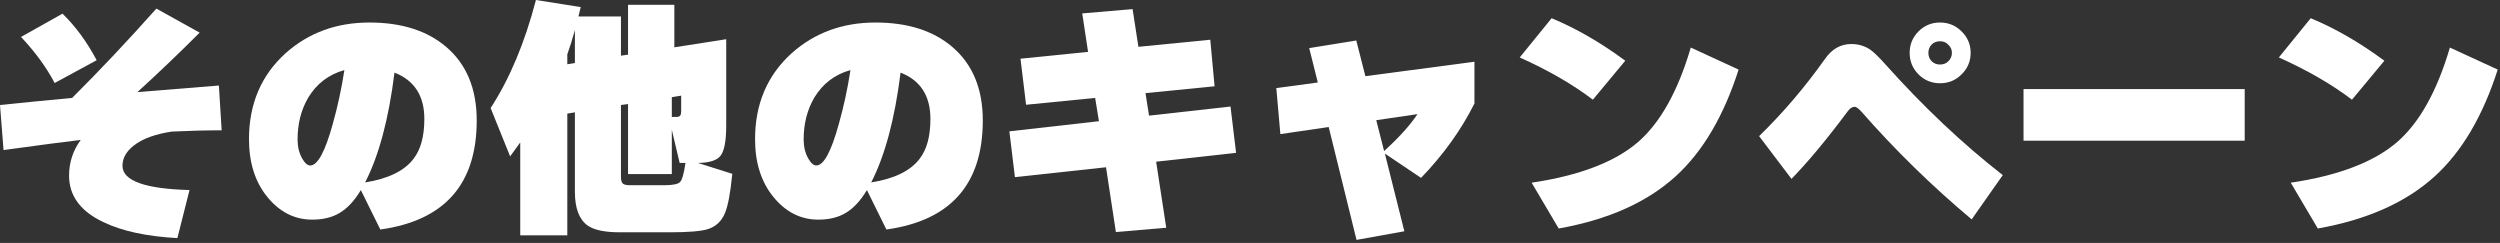
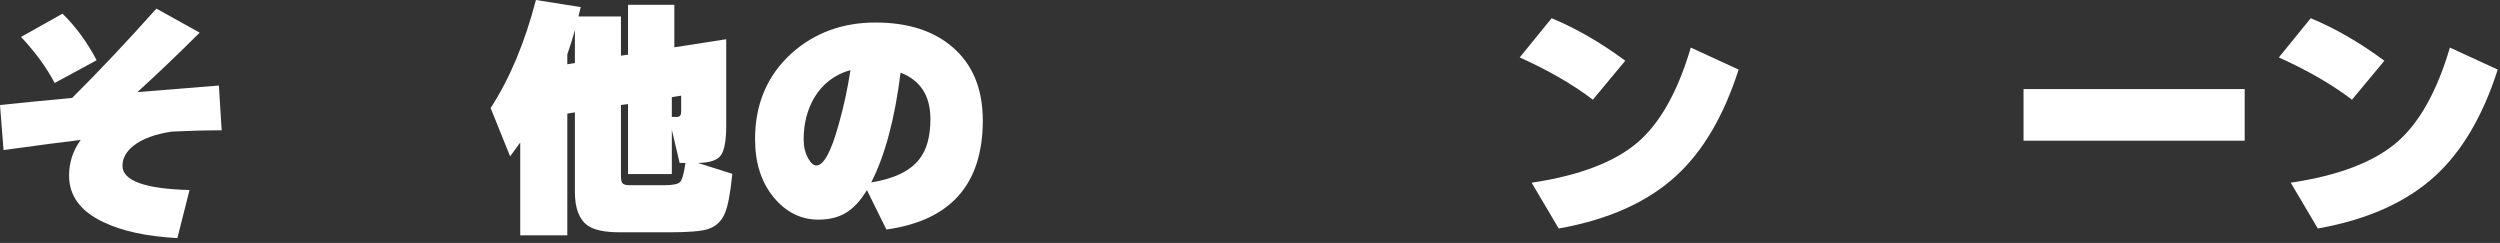
<svg xmlns="http://www.w3.org/2000/svg" width="247" height="24" viewBox="0 0 247 24" fill="none">
  <rect x="0" y="0" width="247" height="24" fill="#333333" stroke="none" />
  <path d="M235.575 6L232.375 9.85C230.408 8.35 228 6.958 225.15 5.675L228.3 1.8C230.717 2.8 233.142 4.2 235.575 6ZM246.775 6.875C245.308 11.458 243.242 14.967 240.575 17.4C237.742 19.983 233.883 21.708 229 22.575L226.325 18.05C231.042 17.35 234.55 16.008 236.85 14.025C239.05 12.108 240.783 9 242.05 4.7L246.775 6.875Z" fill="white" />
  <path d="M221.775 13.9H199.925V8.8H221.775V13.9Z" fill="white" />
-   <path d="M194.7 5.225C194.7 6.058 194.4 6.767 193.8 7.35C193.217 7.933 192.508 8.225 191.675 8.225C190.842 8.225 190.133 7.933 189.55 7.35C188.967 6.767 188.675 6.058 188.675 5.225C188.675 4.392 188.967 3.683 189.55 3.1C190.133 2.517 190.842 2.225 191.675 2.225C192.508 2.225 193.217 2.517 193.8 3.1C194.4 3.683 194.7 4.392 194.7 5.225ZM192.85 5.225C192.85 4.908 192.733 4.642 192.5 4.425C192.283 4.192 192.008 4.075 191.675 4.075C191.342 4.075 191.067 4.183 190.85 4.4C190.633 4.617 190.525 4.892 190.525 5.225C190.525 5.558 190.633 5.833 190.85 6.05C191.067 6.267 191.342 6.375 191.675 6.375C192.008 6.375 192.283 6.267 192.5 6.05C192.733 5.817 192.85 5.542 192.85 5.225ZM197.875 17.3L194.8 21.675C190.867 18.375 187.242 14.833 183.925 11.05C183.625 10.717 183.4 10.55 183.25 10.55C183 10.55 182.767 10.7 182.55 11C180.517 13.733 178.667 15.958 177 17.675L173.8 13.45C176.15 11.167 178.325 8.617 180.325 5.8C181.008 4.833 181.867 4.35 182.9 4.35C183.6 4.35 184.225 4.533 184.775 4.9C185.125 5.15 185.6 5.608 186.2 6.275C190.017 10.542 193.908 14.217 197.875 17.3Z" fill="white" />
  <path d="M160.575 6L157.375 9.85C155.408 8.35 153 6.958 150.15 5.675L153.3 1.8C155.717 2.8 158.142 4.2 160.575 6ZM171.775 6.875C170.308 11.458 168.242 14.967 165.575 17.4C162.742 19.983 158.883 21.708 154 22.575L151.325 18.05C156.042 17.35 159.55 16.008 161.85 14.025C164.05 12.108 165.783 9 167.05 4.7L171.775 6.875Z" fill="white" />
-   <path d="M136.75 14.925C138.2 13.608 139.3 12.392 140.05 11.275L135.975 11.875L136.75 14.925ZM145.675 10.225C144.375 12.825 142.617 15.275 140.4 17.575L136.825 15.175L138.75 22.85L134.025 23.7L131.275 12.55L126.5 13.25L126.1 8.7L130.2 8.15L129.35 4.75L134 4L134.9 7.525L145.675 6.1V10.225Z" fill="white" />
-   <path d="M122.125 15.1L114.225 15.975L115.225 22.5L110.25 22.925L109.275 16.525L100.275 17.5L99.725 12.975L108.575 11.975L108.2 9.675L101.375 10.35L100.825 5.8L107.5 5.125L106.925 1.325L111.9 0.9L112.475 4.625L119.575 3.925L120 8.525L113.175 9.2L113.525 11.425L121.575 10.525L122.125 15.1Z" fill="white" />
  <path d="M86.075 18.025C88.358 17.658 89.95 16.883 90.85 15.7C91.567 14.783 91.925 13.467 91.925 11.75C91.925 9.467 90.942 7.942 88.975 7.175C88.408 11.742 87.442 15.358 86.075 18.025ZM97.1 11.9C97.1 18.2 93.925 21.792 87.575 22.675L85.65 18.775L85.625 18.825C85.008 19.842 84.325 20.575 83.575 21.025C82.842 21.475 81.933 21.7 80.85 21.7C79.117 21.7 77.642 20.958 76.425 19.475C75.208 17.992 74.6 16.083 74.6 13.75C74.6 10.267 75.808 7.433 78.225 5.25C80.492 3.233 83.25 2.225 86.5 2.225C89.667 2.225 92.192 3.025 94.075 4.625C96.092 6.342 97.1 8.767 97.1 11.9ZM84.025 6.925C82.475 7.358 81.283 8.267 80.45 9.65C79.75 10.85 79.4 12.225 79.4 13.775C79.4 14.492 79.55 15.117 79.85 15.65C80.117 16.117 80.383 16.35 80.65 16.35C81.383 16.35 82.125 14.983 82.875 12.25C83.358 10.55 83.742 8.775 84.025 6.925Z" fill="white" />
  <path d="M66.375 11.55H66.9C67.167 11.55 67.3 11.375 67.3 11.025V9.45L66.375 9.6V11.55ZM61.35 10.375V17.45C61.35 17.817 61.417 18.05 61.55 18.15C61.683 18.25 61.908 18.3 62.225 18.3H65.625C66.475 18.3 67 18.192 67.2 17.975C67.4 17.758 67.575 17.133 67.725 16.1H67.15L66.375 12.825V17.2H62.05V10.275L61.35 10.375ZM56.05 5.375V6.35L56.8 6.225V2.975C56.567 3.825 56.317 4.625 56.05 5.375ZM56.05 23.25H51.4V14.075C51.183 14.375 50.85 14.833 50.4 15.45L48.475 10.675C50.358 7.775 51.85 4.217 52.95 0L57.375 0.7C57.342 0.833 57.267 1.142 57.15 1.625H61.35V5.5L62.05 5.4V0.475H66.625V4.675L71.75 3.875V12.425C71.75 13.908 71.567 14.892 71.2 15.375C70.85 15.842 70.1 16.083 68.95 16.1L72.35 17.175C72.167 19.058 71.925 20.35 71.625 21.05C71.292 21.867 70.717 22.4 69.9 22.65C69.233 22.85 67.992 22.95 66.175 22.95H61.225C59.742 22.95 58.683 22.725 58.05 22.275C57.217 21.675 56.8 20.567 56.8 18.95V11.1L56.05 11.225V23.25Z" fill="white" />
-   <path d="M36.075 18.025C38.358 17.658 39.95 16.883 40.85 15.7C41.567 14.783 41.925 13.467 41.925 11.75C41.925 9.467 40.942 7.942 38.975 7.175C38.408 11.742 37.442 15.358 36.075 18.025ZM47.1 11.9C47.1 18.2 43.925 21.792 37.575 22.675L35.65 18.775L35.625 18.825C35.008 19.842 34.325 20.575 33.575 21.025C32.842 21.475 31.933 21.7 30.85 21.7C29.117 21.7 27.642 20.958 26.425 19.475C25.208 17.992 24.6 16.083 24.6 13.75C24.6 10.267 25.808 7.433 28.225 5.25C30.492 3.233 33.25 2.225 36.5 2.225C39.667 2.225 42.192 3.025 44.075 4.625C46.092 6.342 47.1 8.767 47.1 11.9ZM34.025 6.925C32.475 7.358 31.283 8.267 30.45 9.65C29.75 10.85 29.4 12.225 29.4 13.775C29.4 14.492 29.55 15.117 29.85 15.65C30.117 16.117 30.383 16.35 30.65 16.35C31.383 16.35 32.125 14.983 32.875 12.25C33.358 10.55 33.742 8.775 34.025 6.925Z" fill="white" />
  <path d="M9.55 5.95L5.4 8.2C4.583 6.65 3.475 5.133 2.075 3.65L6.175 1.35C7.475 2.617 8.6 4.15 9.55 5.95ZM21.9 12.875C20.317 12.875 18.675 12.917 16.975 13C15.325 13.25 14.075 13.708 13.225 14.375C12.475 14.958 12.1 15.625 12.1 16.375C12.1 17.858 14.308 18.658 18.725 18.775L17.525 23.525C14.492 23.358 12.058 22.833 10.225 21.95C7.958 20.883 6.825 19.35 6.825 17.35C6.825 16.05 7.208 14.875 7.975 13.825C6.408 14.008 3.867 14.342 0.35 14.825L0 10.375C1.9 10.175 4.275 9.942 7.125 9.675C9.825 6.992 12.6 4.05 15.45 0.85L19.725 3.225C17.675 5.275 15.625 7.233 13.575 9.1C16.792 8.833 19.475 8.617 21.625 8.45L21.9 12.875Z" fill="white" />
</svg>